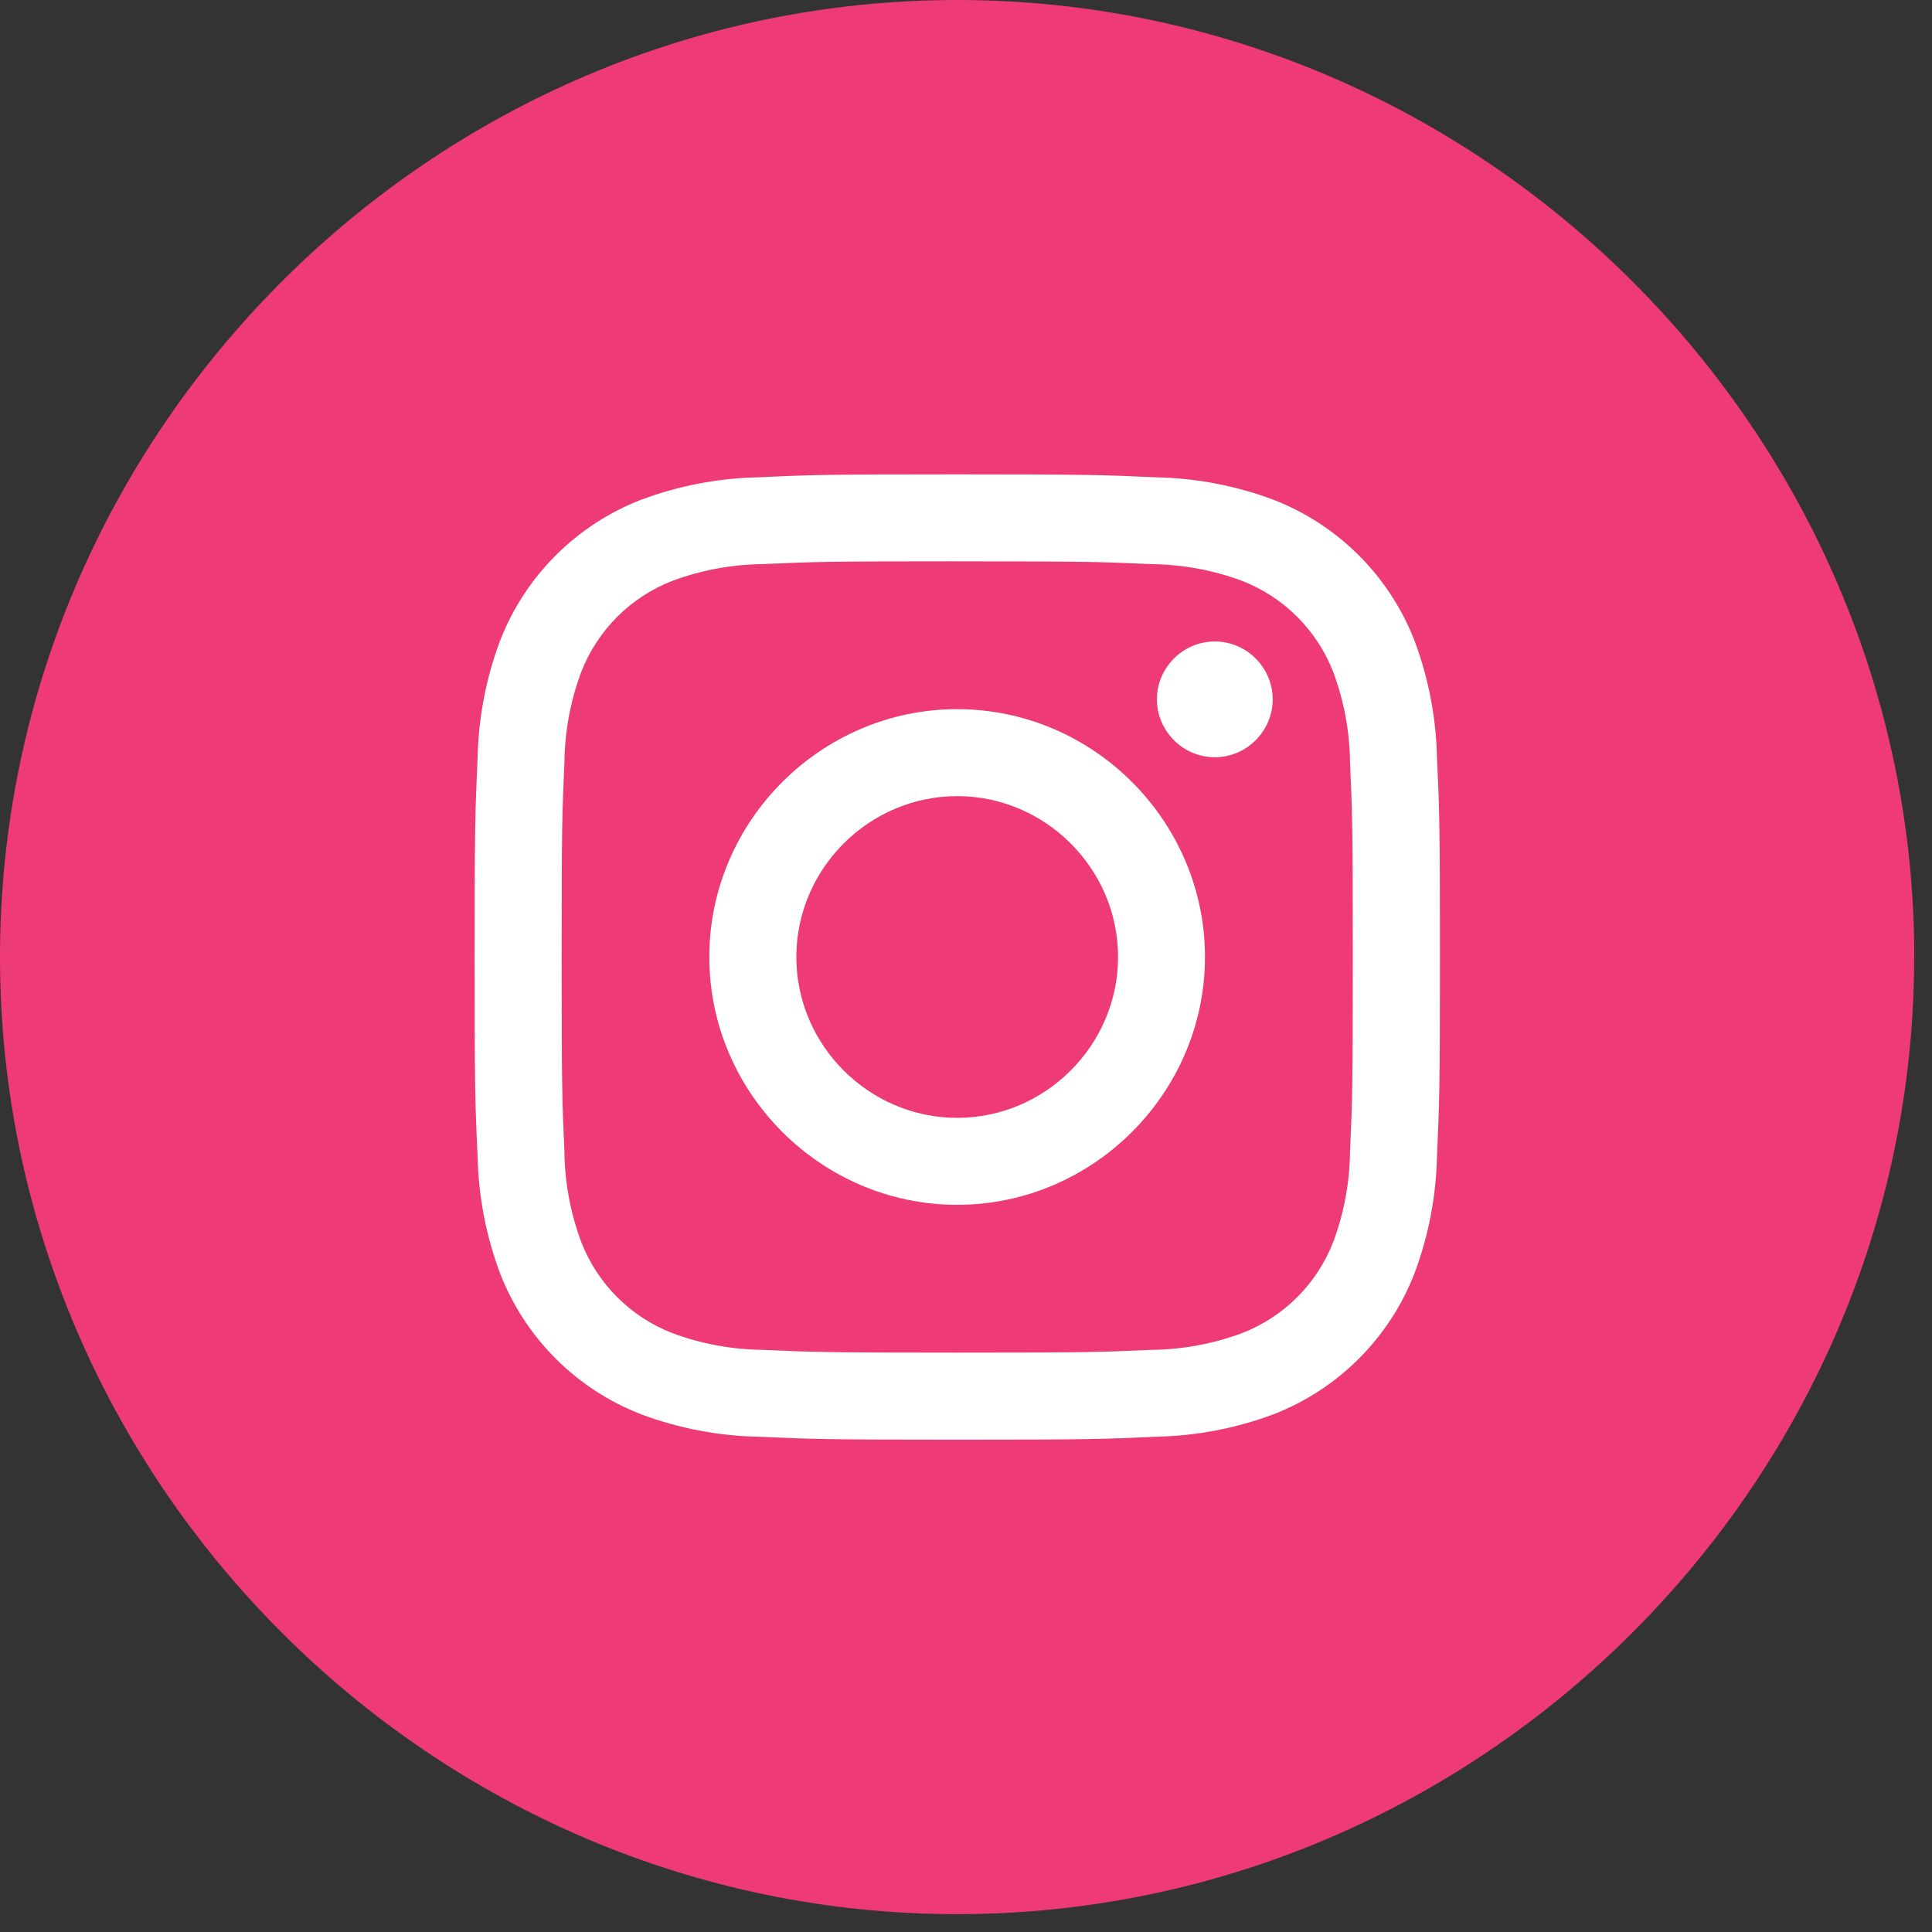
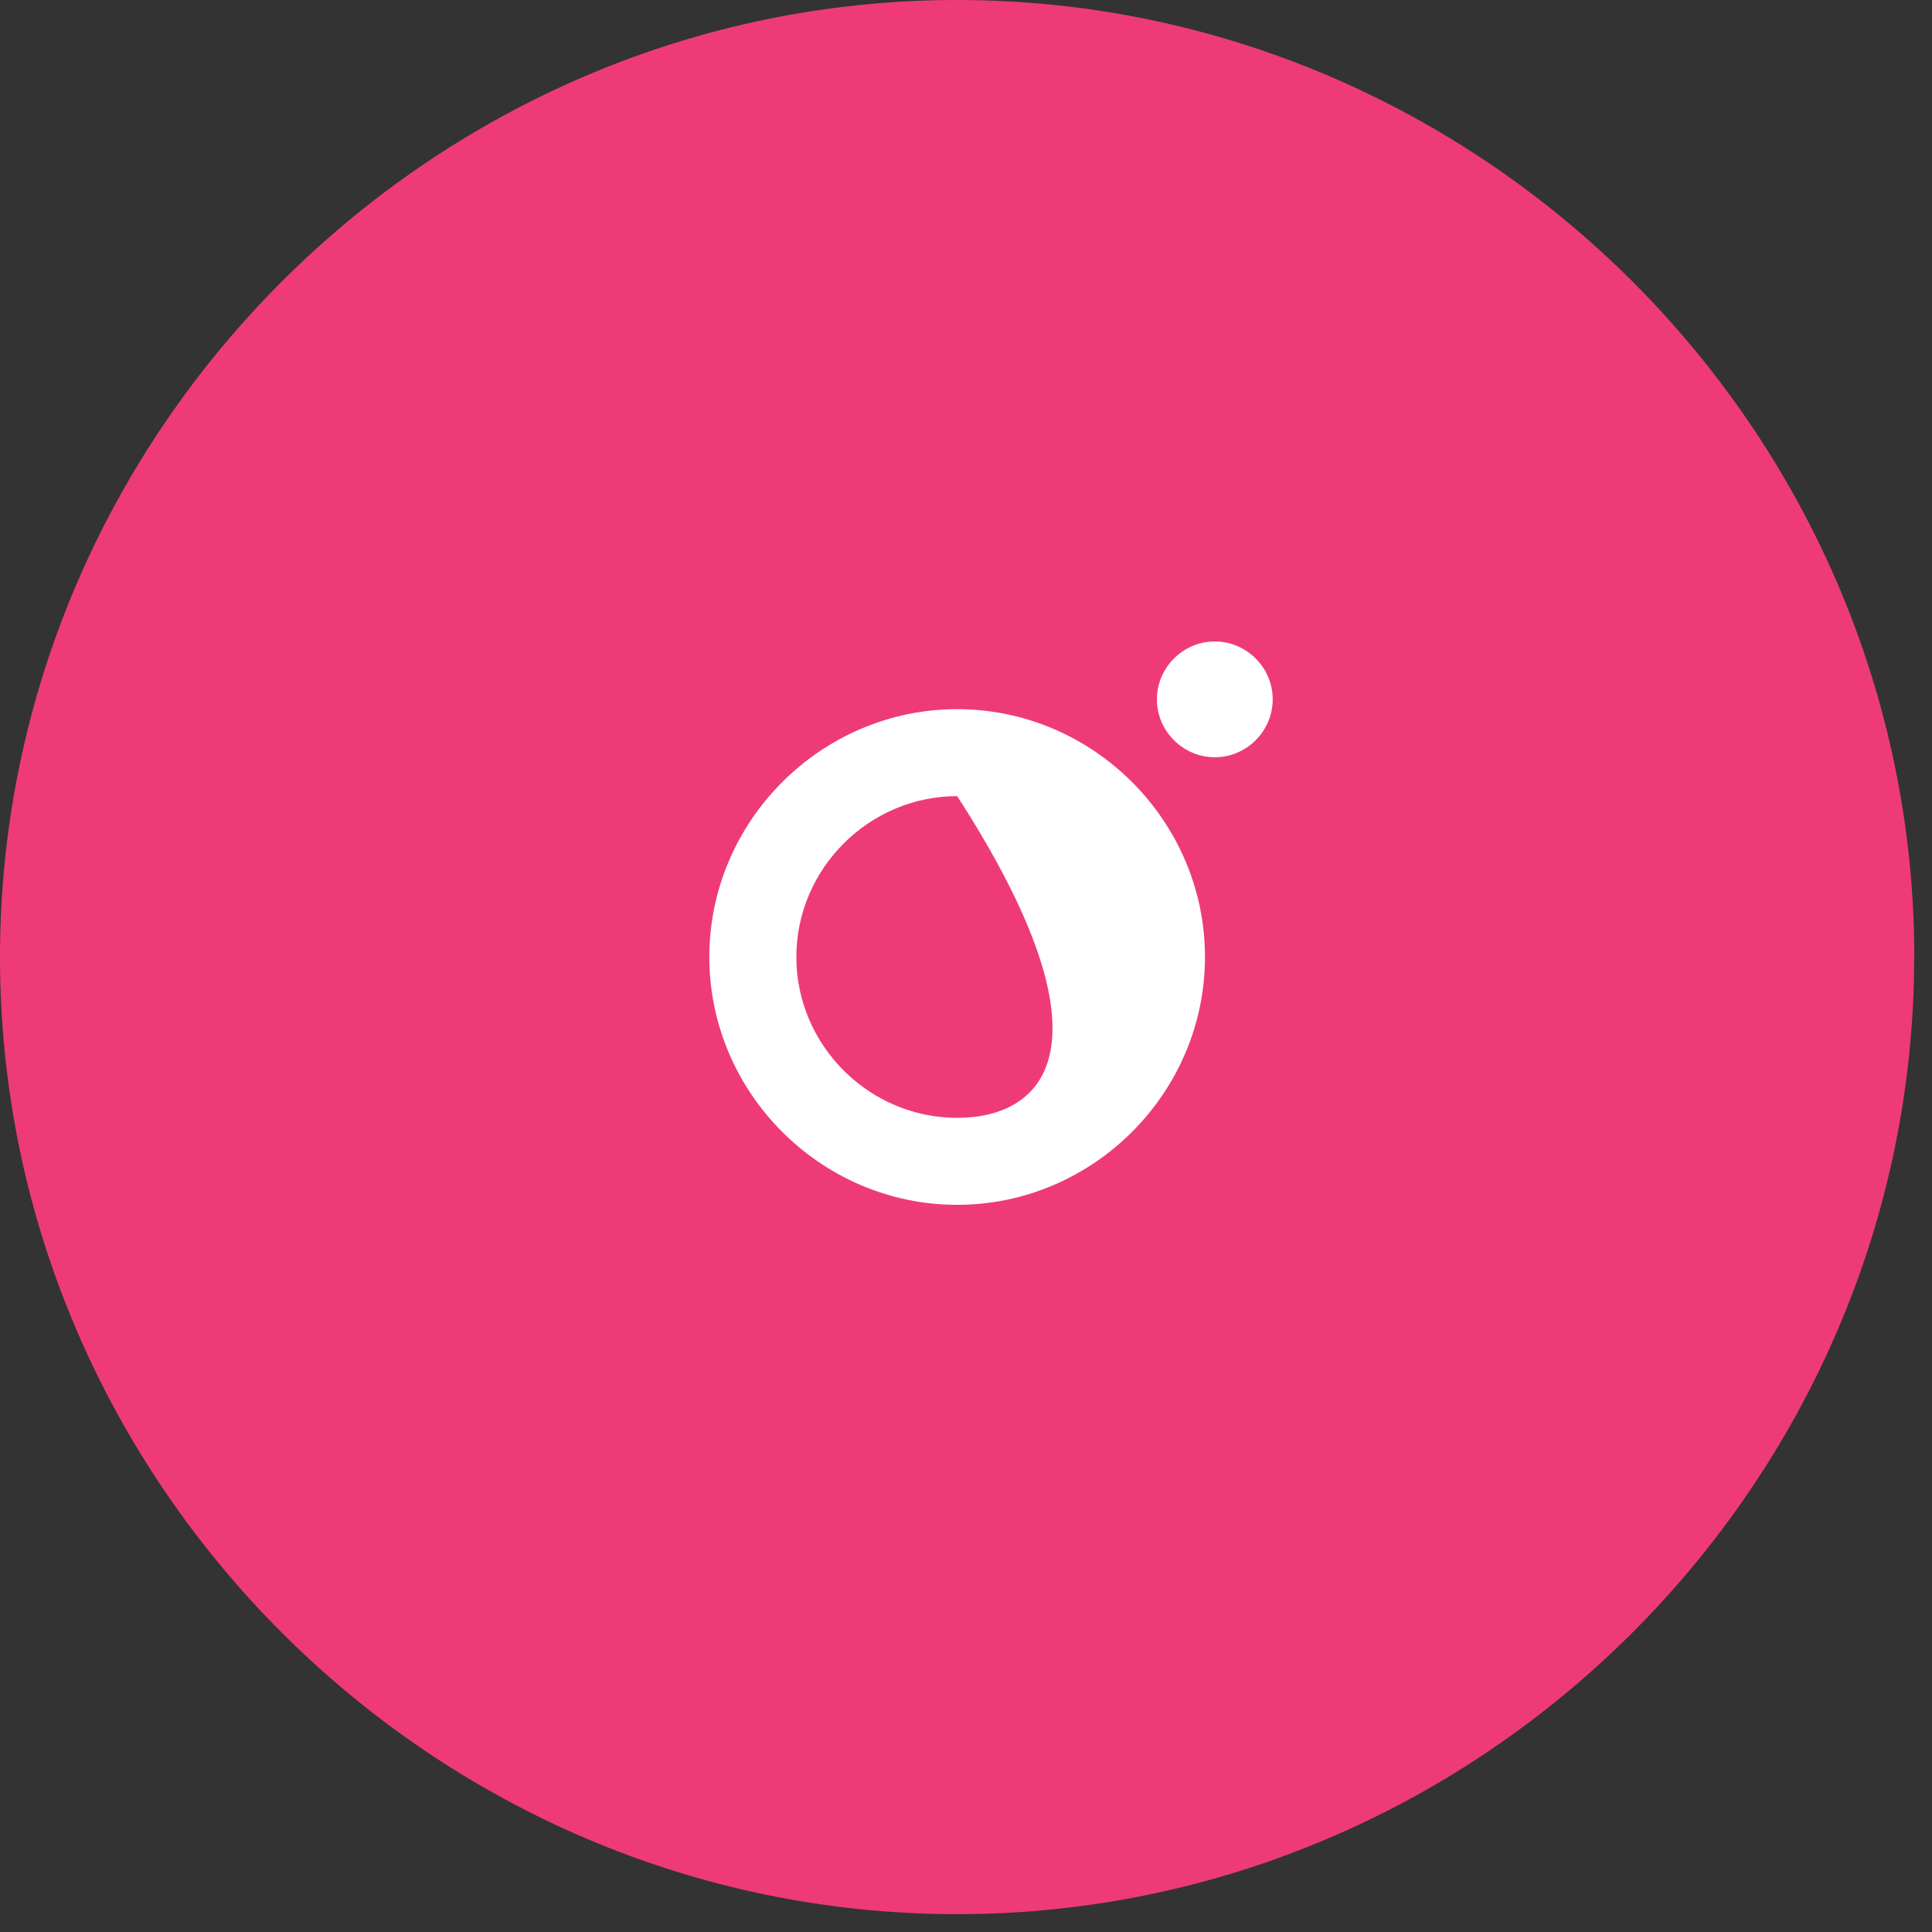
<svg xmlns="http://www.w3.org/2000/svg" width="100%" height="100%" viewBox="0 0 65 65" version="1.1" xml:space="preserve" style="fill-rule:evenodd;clip-rule:evenodd;stroke-linejoin:round;stroke-miterlimit:2;">
  <rect x="0" y="0" width="65" height="65" fill="#333333" stroke="none" />
  <g id="Group_20" transform="matrix(1,0,0,1,0.007,2.48447e-07)">
    <g id="Path_33" transform="matrix(1,0,0,1,-63.863,0)">
      <path d="M128.256,32.2C128.256,49.864 113.72,64.4 96.056,64.4C78.392,64.4 63.856,49.864 63.856,32.2C63.856,14.536 78.392,-0 96.056,-0C96.057,-0 96.059,-0 96.06,0C113.724,-0 128.26,14.536 128.26,32.2" style="fill:rgb(238,59,119);fill-rule:nonzero;" />
    </g>
    <g id="Path_38" transform="matrix(1,0,0,1,-60.957,2.906)">
-       <path d="M93.153,15.98C97.488,15.98 98.002,15.996 99.714,16.074C100.744,16.087 101.763,16.276 102.729,16.633C104.144,17.179 105.264,18.3 105.81,19.715C106.168,20.68 106.358,21.7 106.37,22.73C106.448,24.442 106.464,24.955 106.464,29.291C106.464,33.627 106.448,34.14 106.37,35.852C106.358,36.882 106.168,37.902 105.81,38.867C105.265,40.282 104.144,41.403 102.729,41.948C101.763,42.306 100.744,42.495 99.714,42.508C98.002,42.585 97.489,42.602 93.153,42.602C88.817,42.602 88.304,42.585 86.592,42.508C85.562,42.495 84.543,42.306 83.577,41.948C82.163,41.402 81.044,40.281 80.5,38.866C80.142,37.901 79.952,36.881 79.94,35.851C79.862,34.139 79.846,33.626 79.846,29.29C79.846,24.954 79.862,24.441 79.94,22.729C79.952,21.699 80.142,20.679 80.5,19.714C81.046,18.299 82.166,17.178 83.581,16.632C84.547,16.275 85.566,16.086 86.596,16.073C88.308,15.995 88.821,15.979 93.157,15.979M93.157,13.053C88.747,13.053 88.194,13.071 86.463,13.153C85.116,13.18 83.783,13.435 82.521,13.907C80.341,14.751 78.616,16.476 77.772,18.656C77.3,19.918 77.045,21.251 77.018,22.598C76.939,24.329 76.918,24.882 76.918,29.292C76.918,33.702 76.936,34.255 77.018,35.986C77.045,37.333 77.3,38.666 77.772,39.928C78.616,42.108 80.341,43.833 82.521,44.677C83.783,45.149 85.116,45.404 86.463,45.431C88.194,45.509 88.747,45.531 93.157,45.531C97.567,45.531 98.12,45.511 99.851,45.431C101.198,45.404 102.531,45.149 103.793,44.677C105.973,43.833 107.698,42.108 108.542,39.928C109.014,38.666 109.269,37.333 109.296,35.986C109.375,34.255 109.396,33.701 109.396,29.292C109.396,24.883 109.378,24.329 109.296,22.598C109.269,21.251 109.014,19.918 108.542,18.656C107.698,16.476 105.973,14.751 103.793,13.907C102.531,13.435 101.198,13.18 99.851,13.153C98.12,13.074 97.567,13.053 93.157,13.053" style="fill:white;fill-rule:nonzero;" />
-     </g>
+       </g>
    <g id="Path_39" transform="matrix(1,0,0,1,-59.518,4.345)">
-       <path d="M91.714,19.514C91.714,19.514 91.713,19.514 91.713,19.514C87.139,19.514 83.375,23.278 83.375,27.852C83.375,32.426 87.139,36.19 91.713,36.19C96.287,36.19 100.051,32.426 100.051,27.852C100.051,27.852 100.051,27.851 100.051,27.851C100.051,23.277 96.288,19.514 91.714,19.514M91.714,33.264C88.745,33.263 86.303,30.821 86.303,27.852C86.303,24.883 88.746,22.44 91.715,22.44C94.684,22.44 97.126,24.882 97.127,27.851C97.127,30.82 94.683,33.264 91.714,33.264" style="fill:white;fill-rule:nonzero;" />
+       <path d="M91.714,19.514C91.714,19.514 91.713,19.514 91.713,19.514C87.139,19.514 83.375,23.278 83.375,27.852C83.375,32.426 87.139,36.19 91.713,36.19C96.287,36.19 100.051,32.426 100.051,27.852C100.051,27.852 100.051,27.851 100.051,27.851C100.051,23.277 96.288,19.514 91.714,19.514M91.714,33.264C88.745,33.263 86.303,30.821 86.303,27.852C86.303,24.883 88.746,22.44 91.715,22.44C97.127,30.82 94.683,33.264 91.714,33.264" style="fill:white;fill-rule:nonzero;" />
    </g>
    <g id="Path_40" transform="matrix(1,0,0,1,-56.777,3.93)">
      <path d="M99.589,19.6C99.588,20.668 98.709,21.547 97.641,21.547C96.572,21.547 95.693,20.668 95.693,19.599C95.693,18.531 96.572,17.652 97.64,17.651C98.709,17.651 99.589,18.531 99.589,19.6" style="fill:white;fill-rule:nonzero;" />
    </g>
  </g>
</svg>